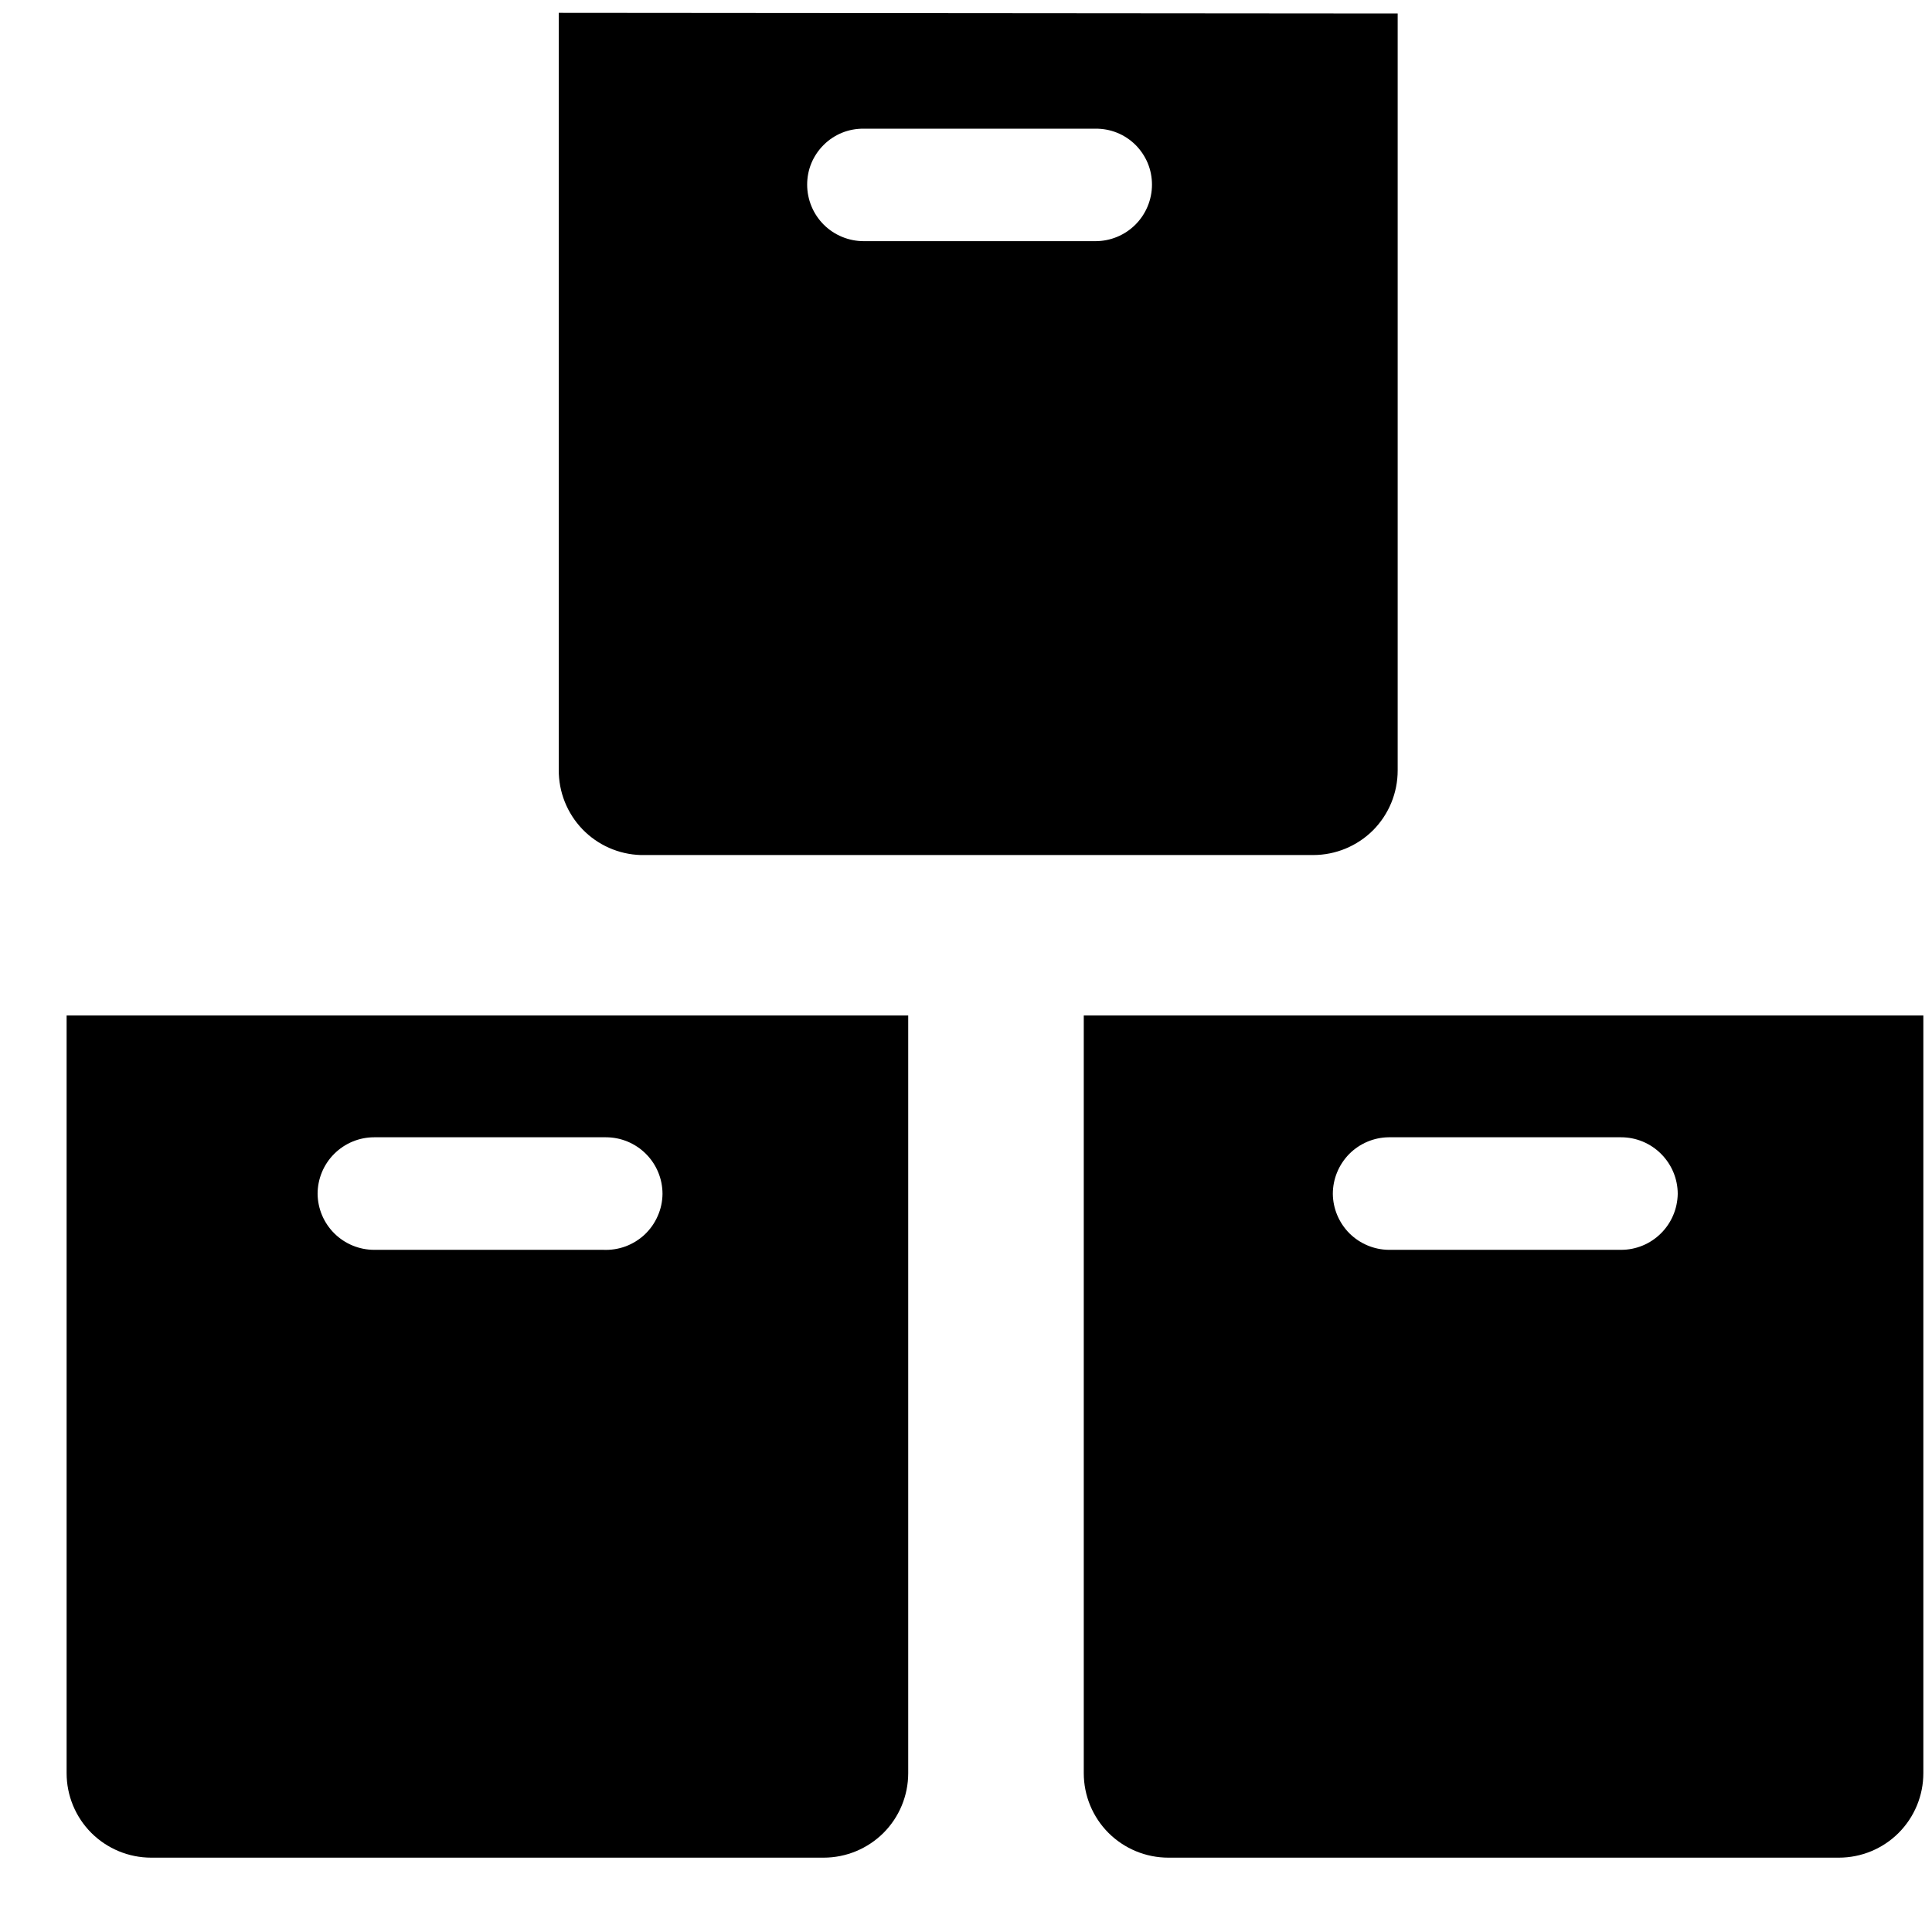
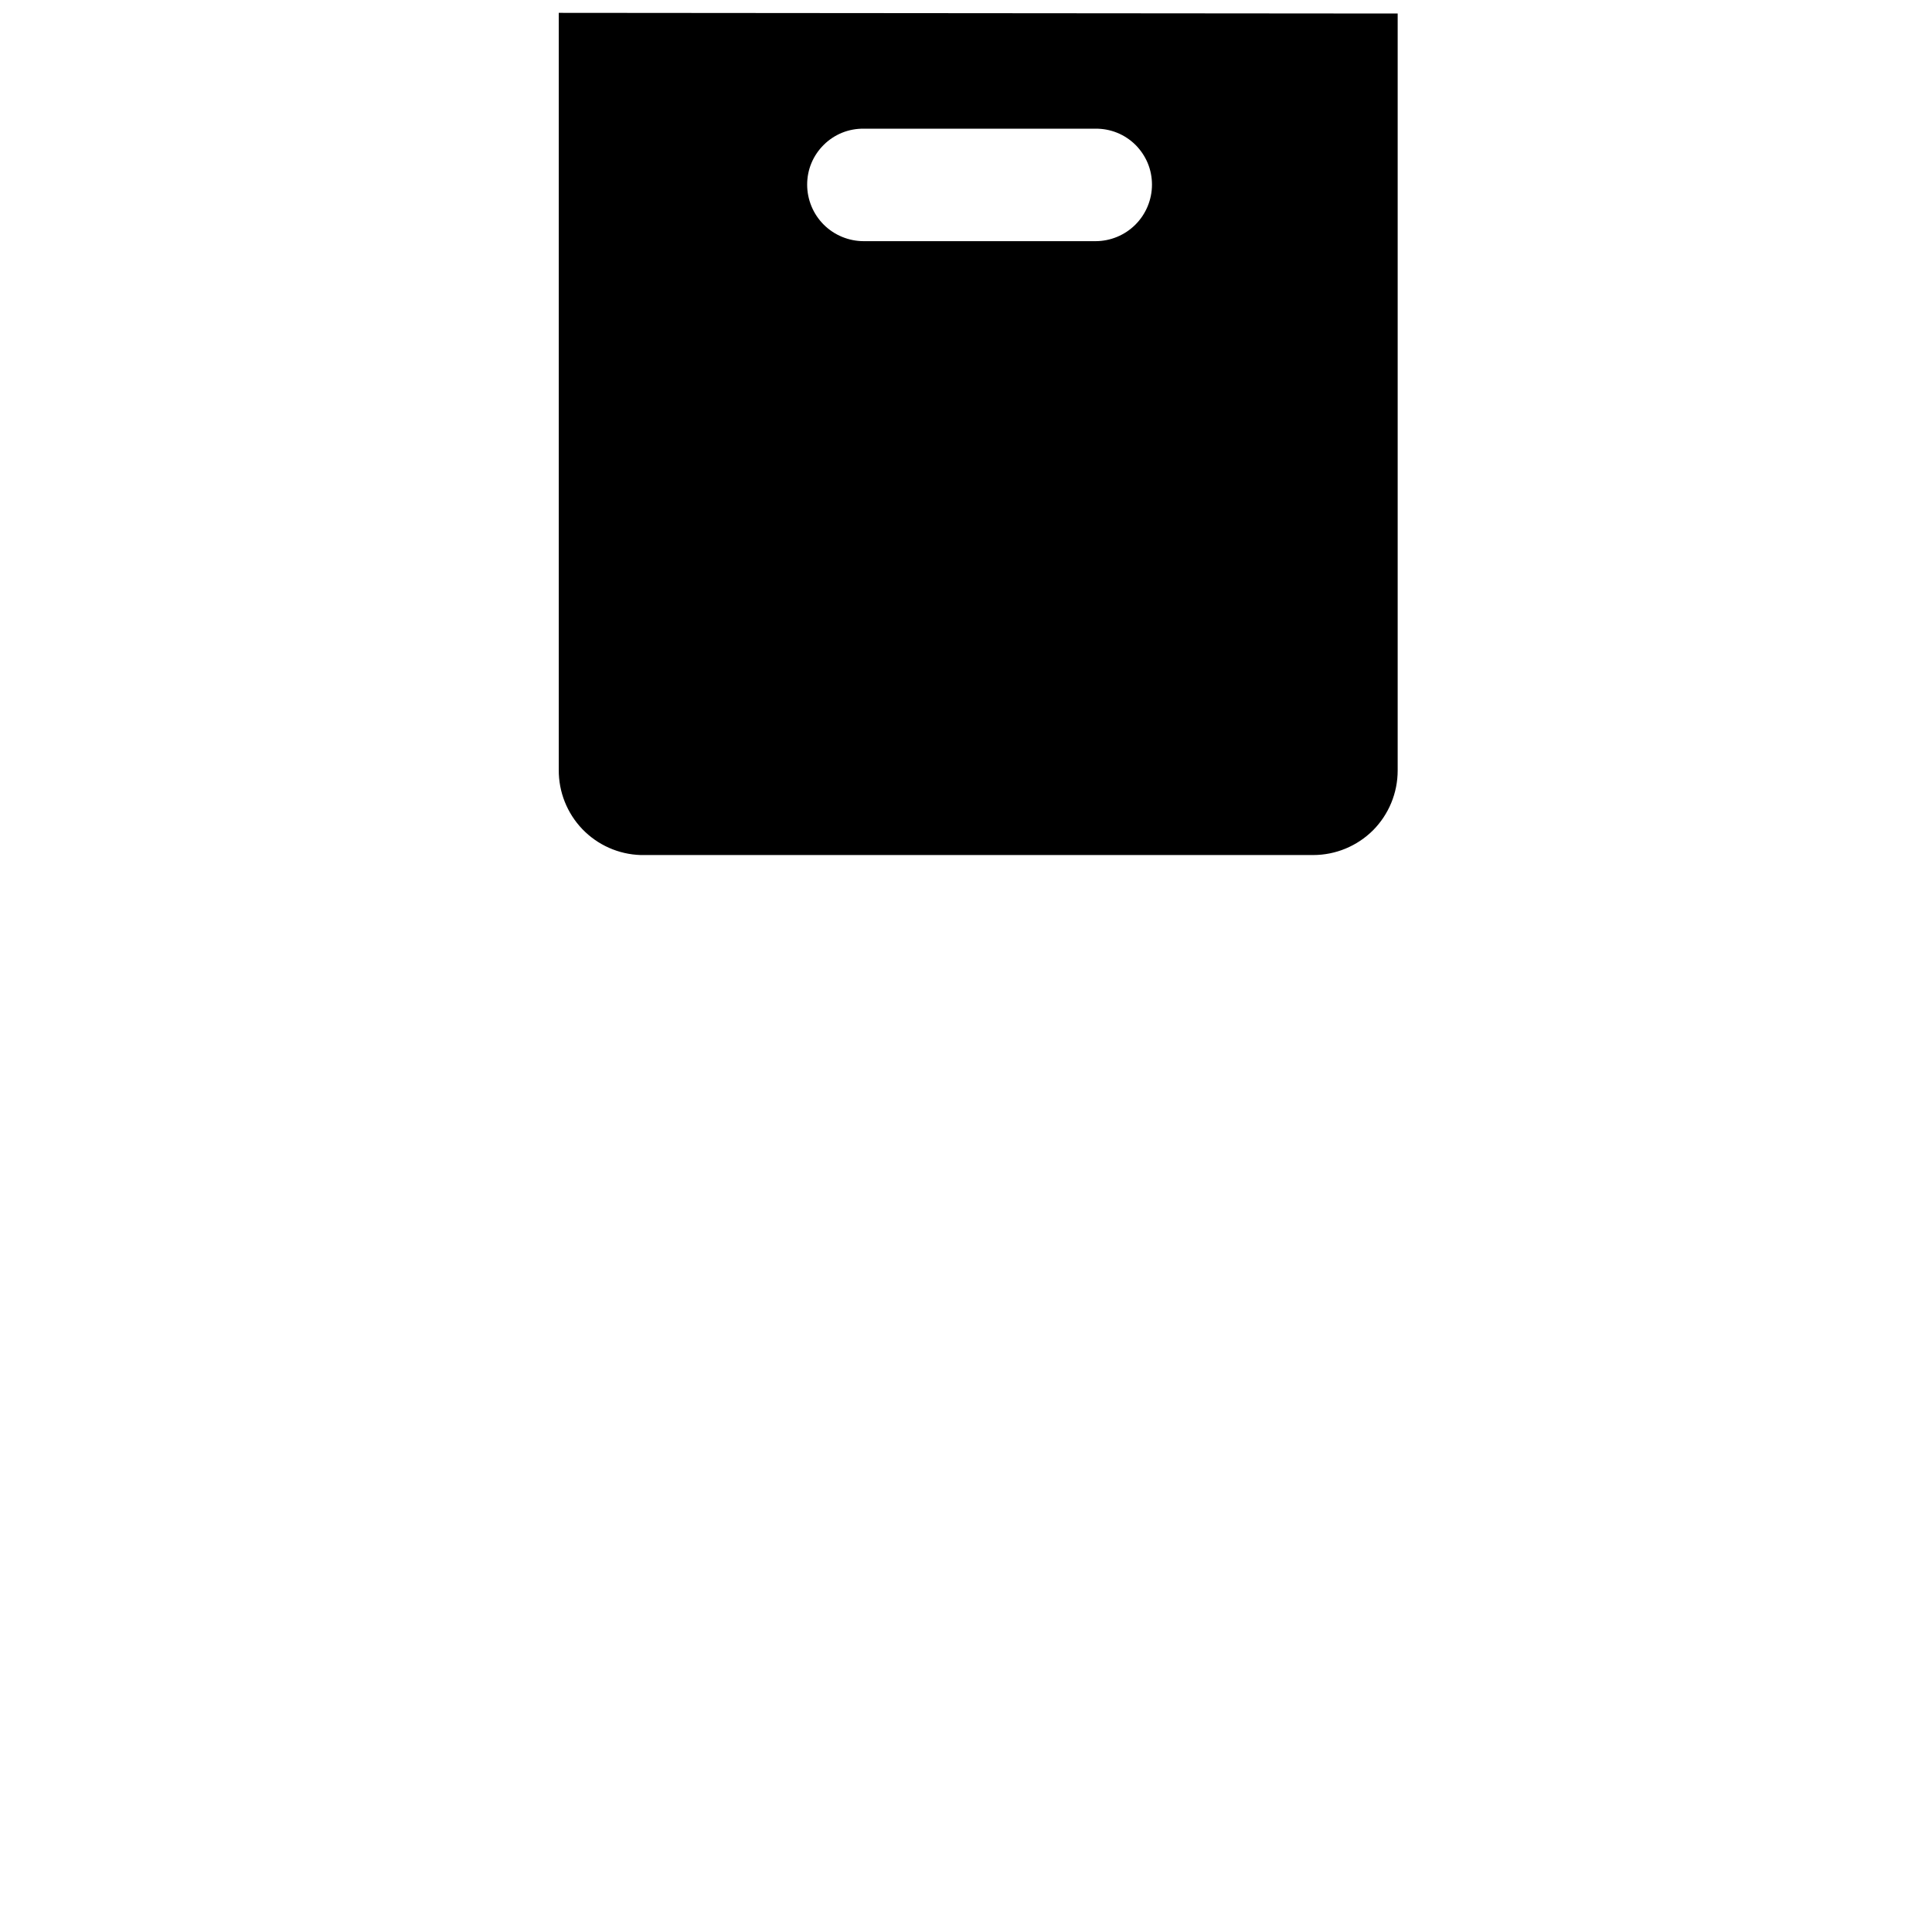
<svg xmlns="http://www.w3.org/2000/svg" width="23" height="23" viewBox="0 0 23 23" fill="none">
  <path d="M6.652 0.153V9.165C6.65 9.428 6.751 9.681 6.933 9.871C7.115 10.06 7.364 10.171 7.627 10.179H15.633C15.9 10.179 16.156 10.073 16.345 9.885C16.533 9.696 16.639 9.44 16.639 9.173V0.161L6.652 0.153ZM13.041 2.871H10.283C10.104 2.871 9.932 2.8 9.806 2.674C9.68 2.548 9.609 2.376 9.609 2.198C9.609 2.11 9.626 2.022 9.66 1.941C9.694 1.86 9.744 1.786 9.807 1.724C9.869 1.662 9.944 1.613 10.025 1.58C10.107 1.547 10.194 1.531 10.283 1.532H13.041C13.129 1.531 13.216 1.547 13.298 1.58C13.38 1.613 13.454 1.662 13.517 1.724C13.579 1.786 13.629 1.86 13.663 1.941C13.697 2.022 13.714 2.11 13.714 2.198C13.714 2.376 13.643 2.548 13.517 2.674C13.391 2.8 13.22 2.871 13.041 2.871V2.871Z" fill="black" />
-   <path d="M0.793 12.089V21.109C0.793 21.376 0.899 21.632 1.088 21.821C1.277 22.009 1.533 22.115 1.8 22.115H9.805C10.072 22.115 10.328 22.009 10.517 21.821C10.706 21.632 10.812 21.376 10.812 21.109V12.089H0.793ZM7.181 14.879H4.455C4.278 14.879 4.107 14.809 3.981 14.684C3.855 14.56 3.783 14.39 3.781 14.213C3.781 14.034 3.852 13.863 3.978 13.737C4.105 13.61 4.276 13.539 4.455 13.539H7.213C7.392 13.539 7.563 13.61 7.69 13.737C7.816 13.863 7.887 14.034 7.887 14.213C7.886 14.304 7.867 14.393 7.83 14.476C7.794 14.559 7.741 14.634 7.676 14.696C7.61 14.758 7.532 14.806 7.447 14.838C7.362 14.869 7.272 14.883 7.181 14.879V14.879Z" fill="black" />
-   <path d="M12.902 12.089V21.109C12.902 21.376 13.008 21.632 13.197 21.821C13.386 22.009 13.642 22.115 13.909 22.115H21.891C22.158 22.115 22.414 22.009 22.602 21.821C22.791 21.632 22.897 21.376 22.897 21.109V12.089H12.902ZM19.299 14.879H16.532C16.357 14.877 16.189 14.806 16.064 14.682C15.94 14.557 15.869 14.389 15.867 14.213C15.867 14.036 15.937 13.866 16.061 13.739C16.186 13.613 16.355 13.541 16.532 13.539H19.299C19.477 13.539 19.649 13.61 19.775 13.737C19.901 13.863 19.973 14.034 19.973 14.213C19.97 14.39 19.898 14.56 19.772 14.684C19.646 14.809 19.476 14.879 19.299 14.879Z" fill="black" />
</svg>